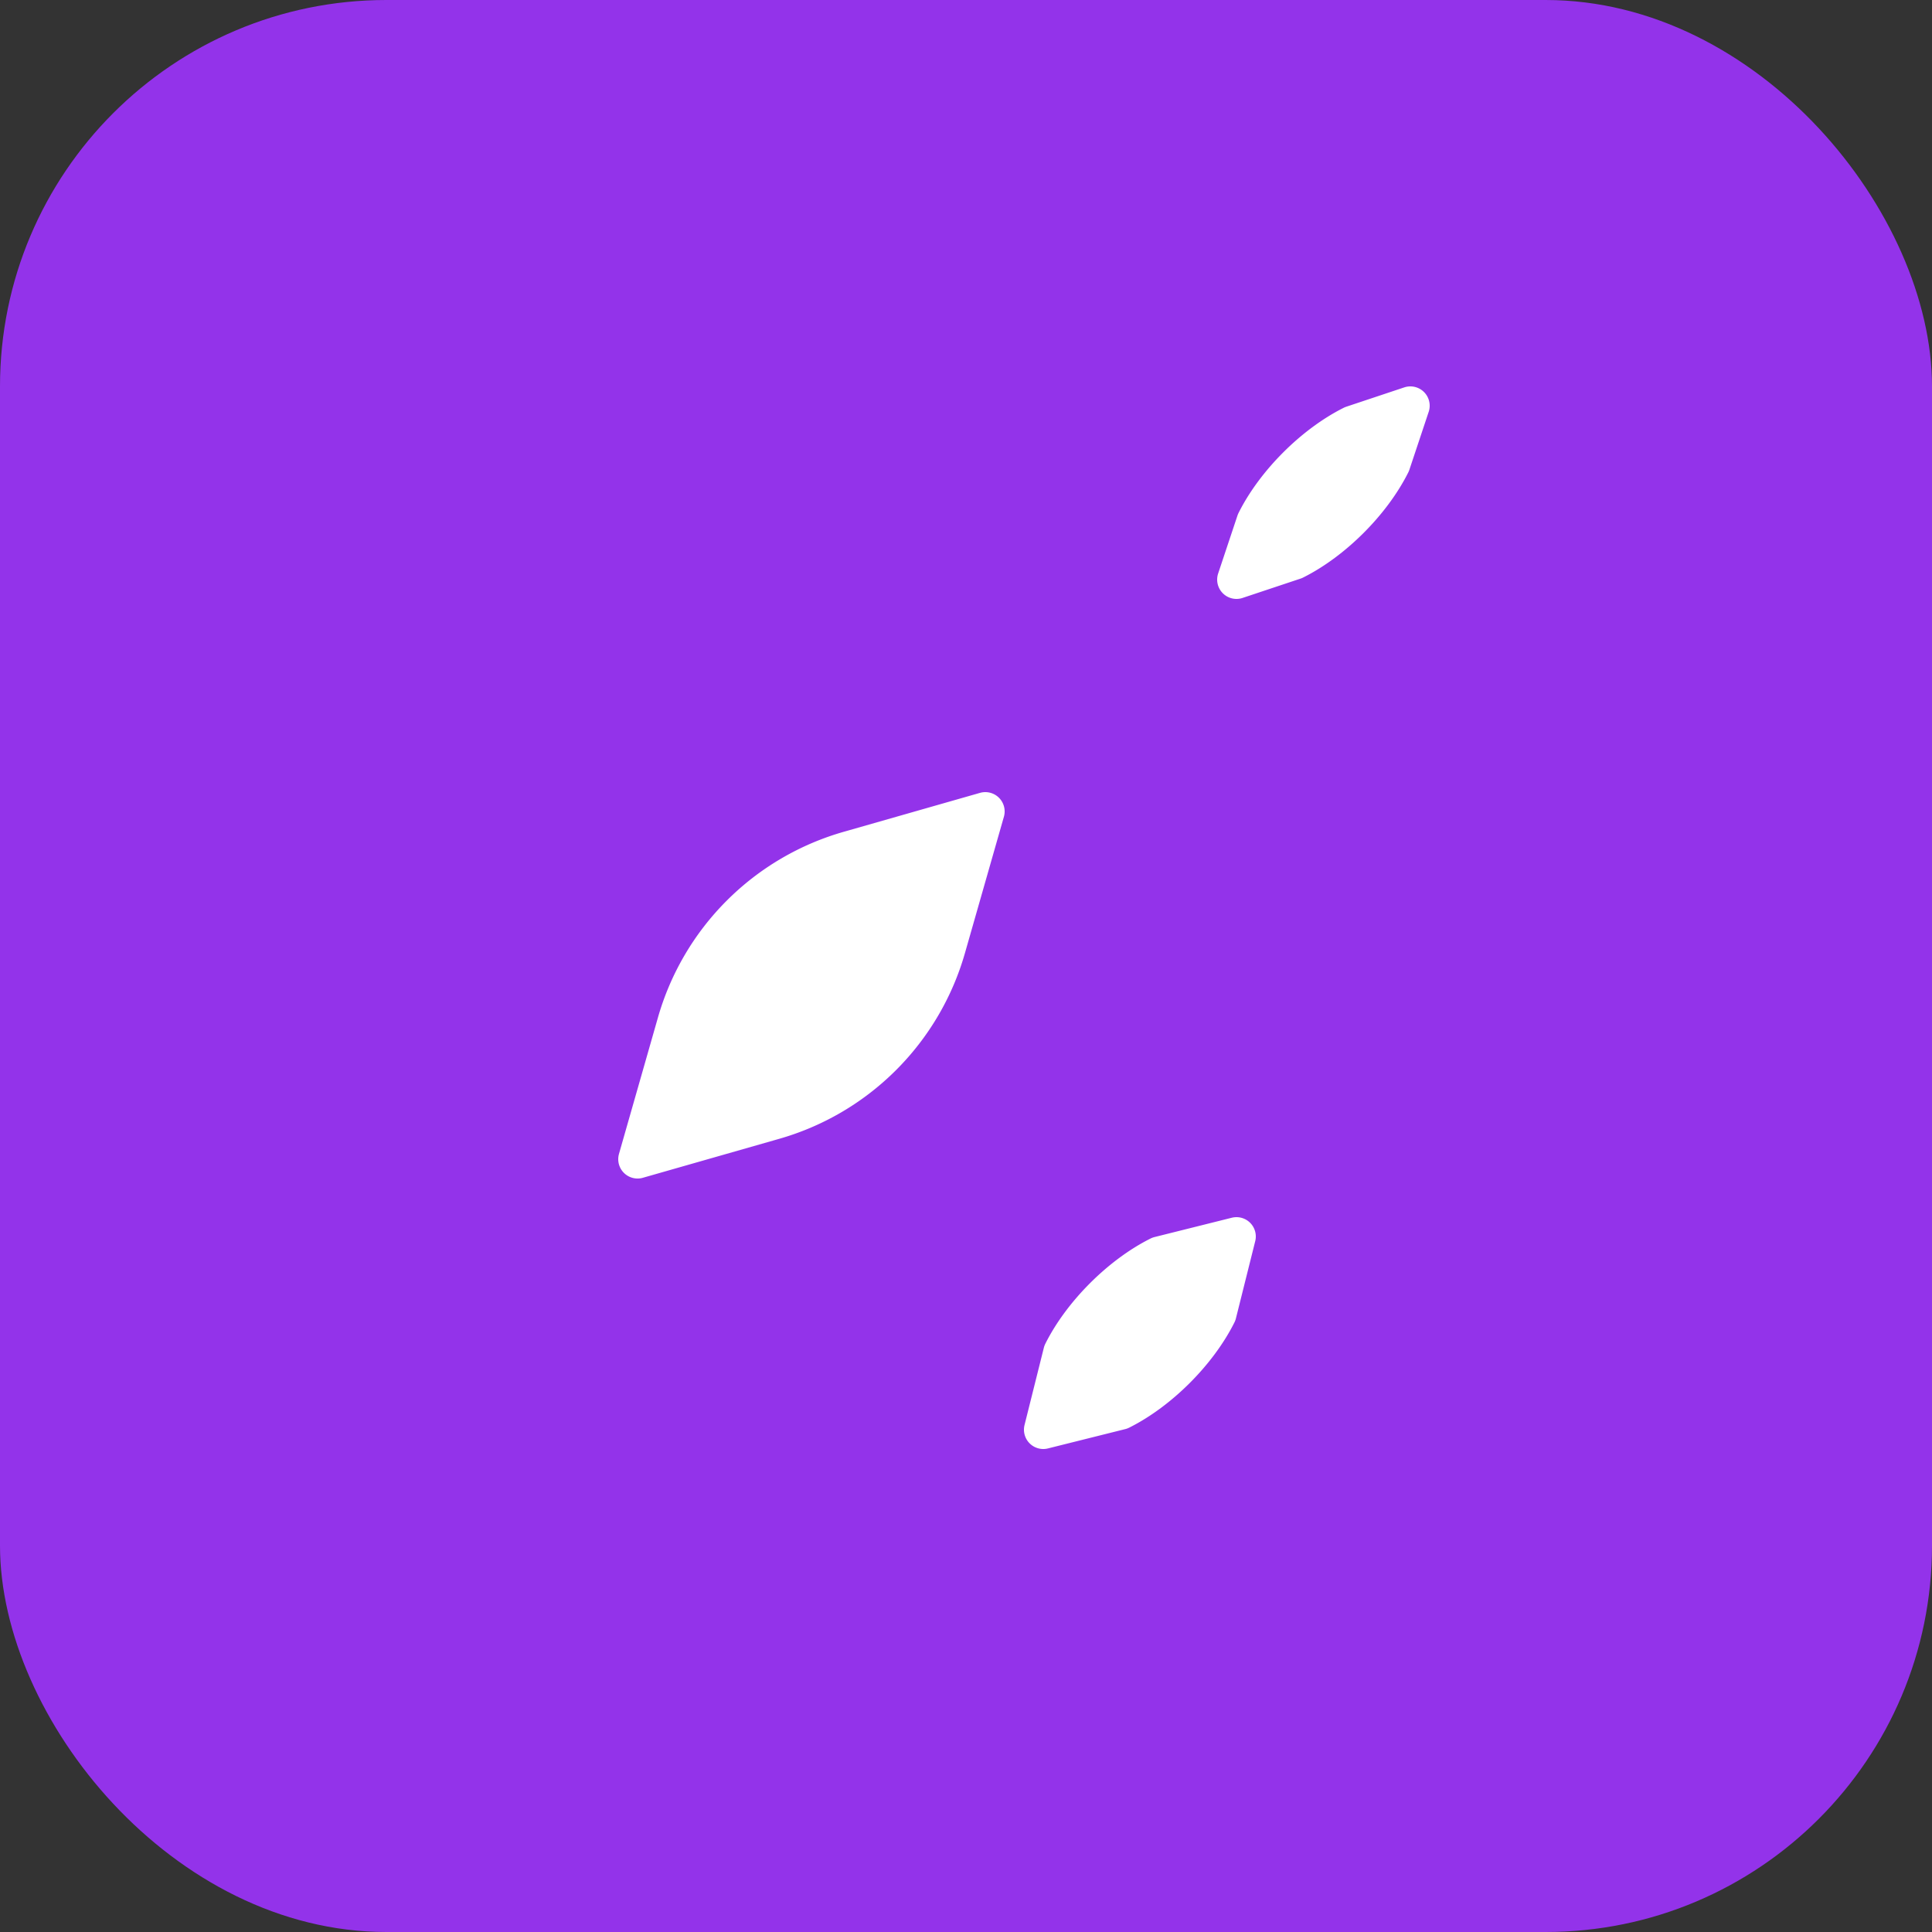
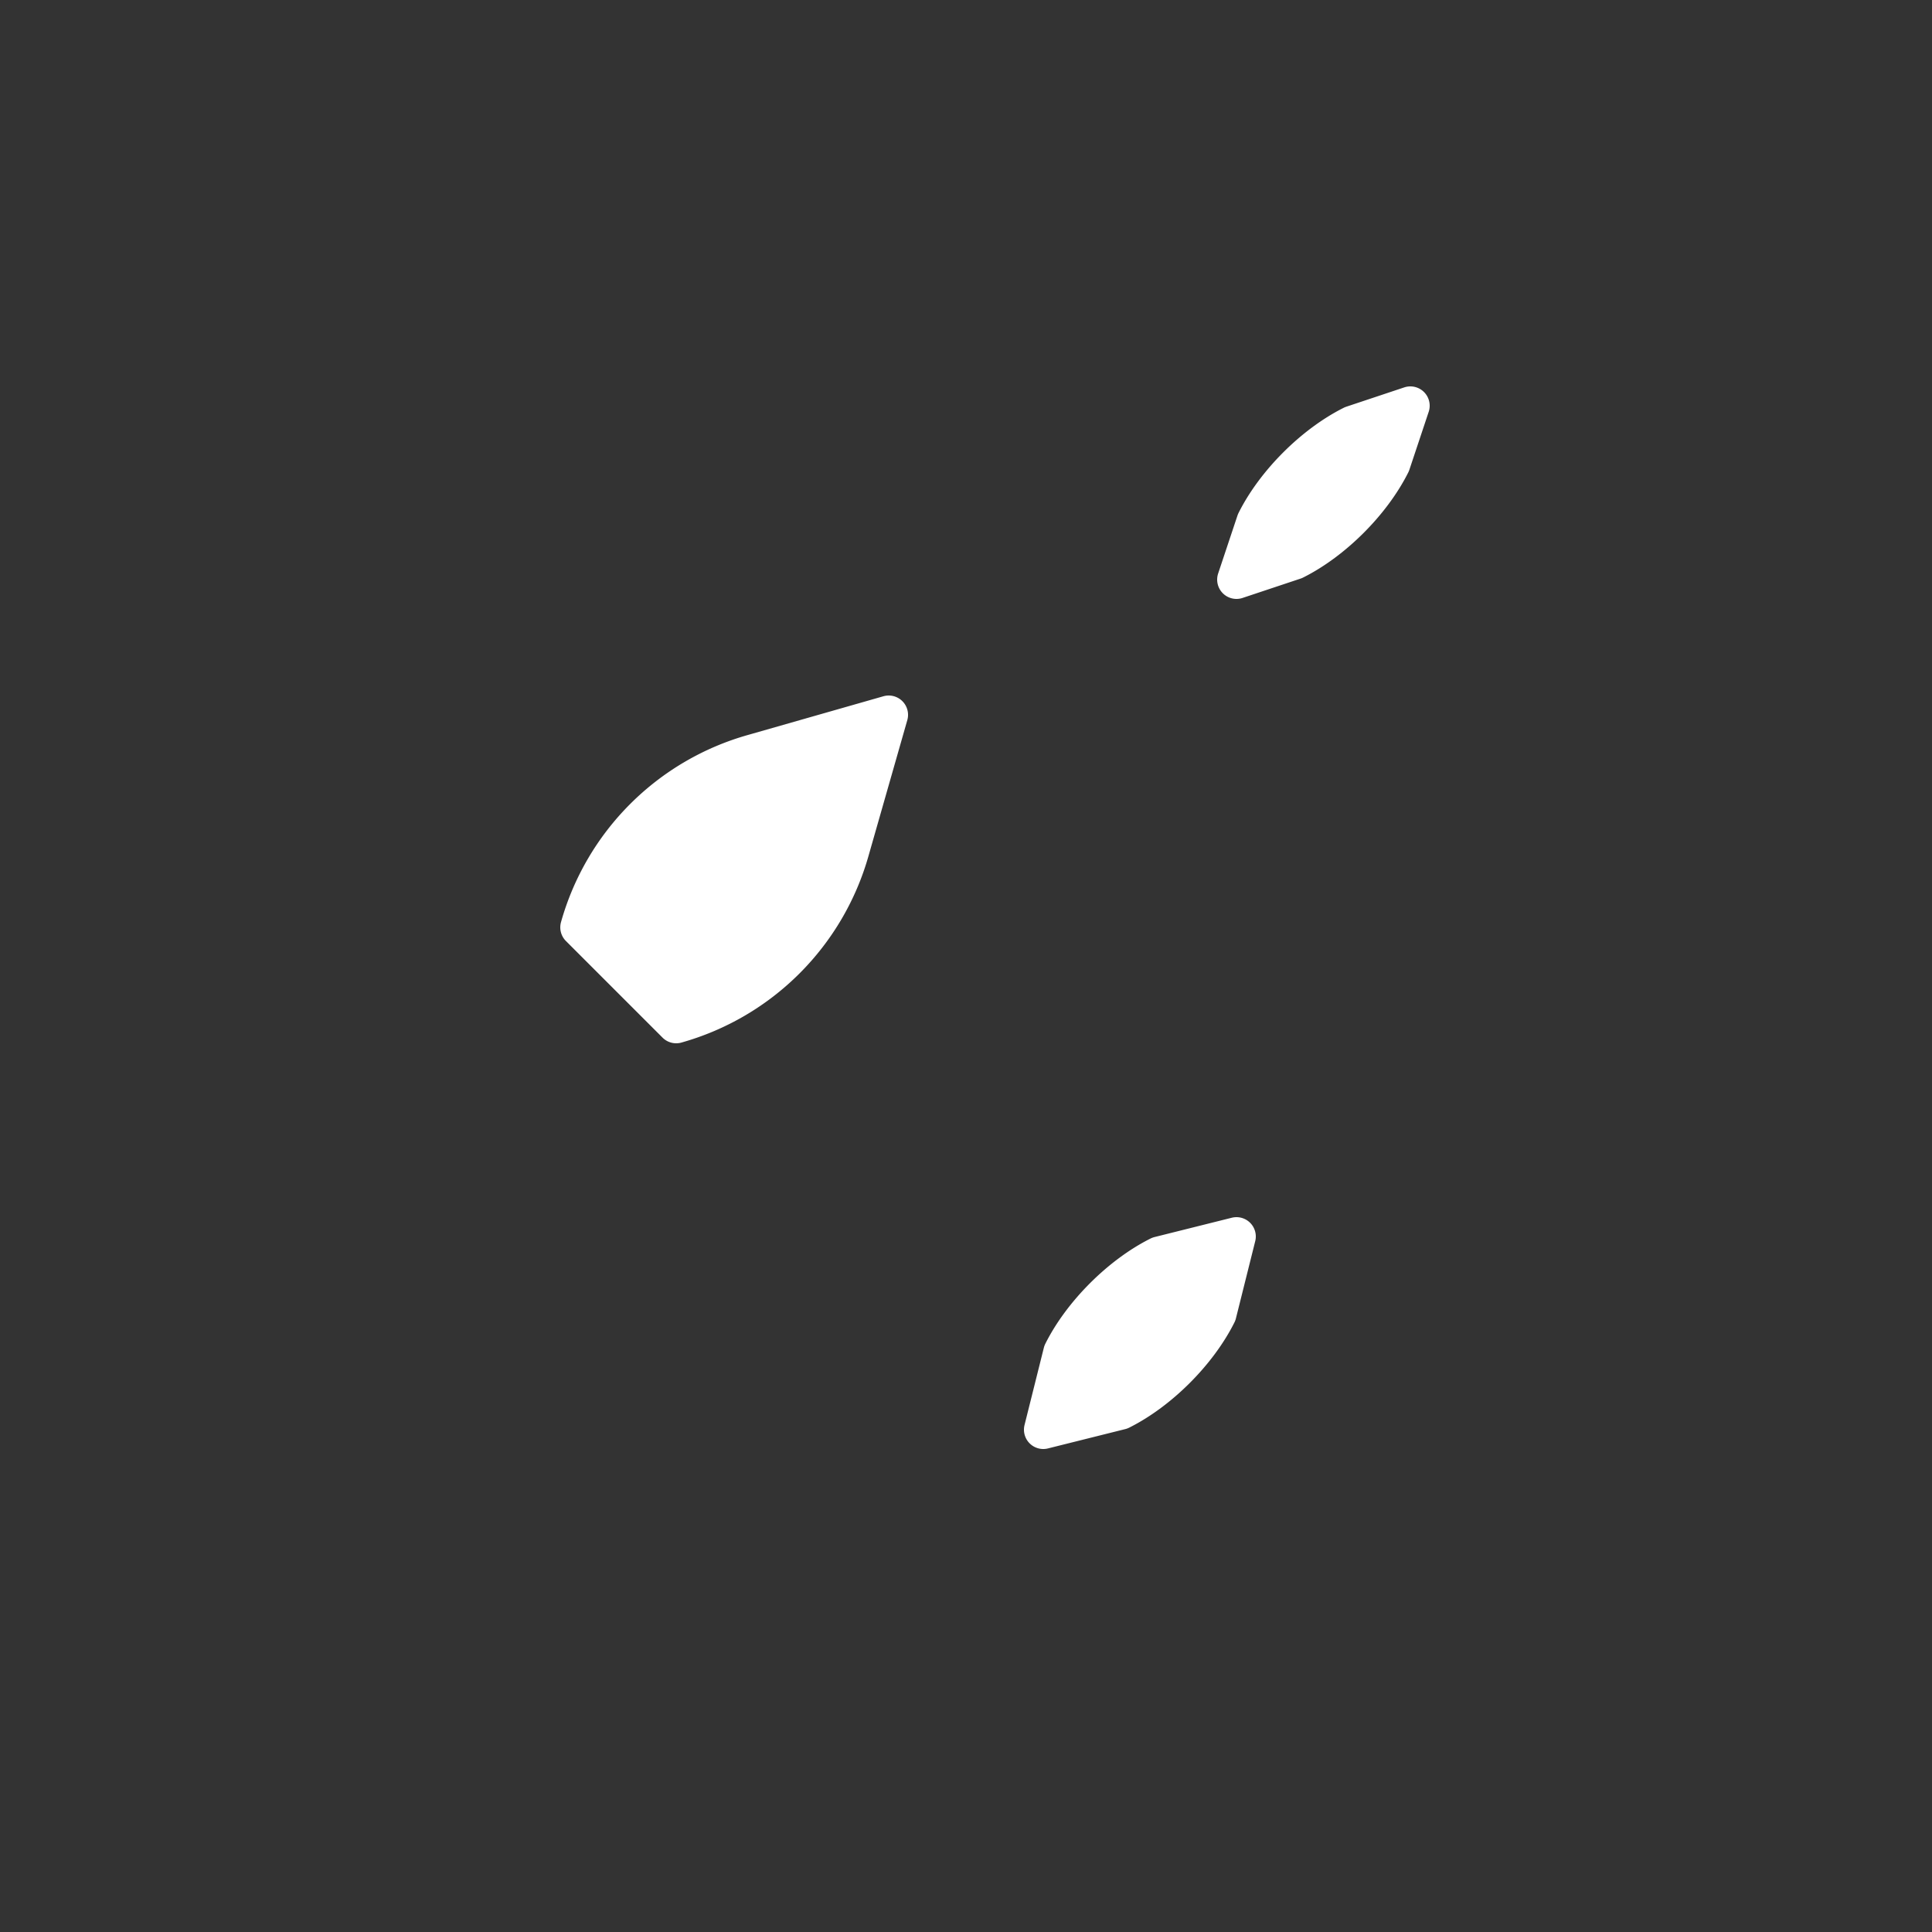
<svg xmlns="http://www.w3.org/2000/svg" viewBox="0 0 100 100">
  <rect x="0" y="0" width="100" height="100" fill="#333333" stroke="none" />
-   <rect width="100" height="100" fill="#9333ea" rx="20" />
-   <path fill="white" stroke="white" stroke-width="2" stroke-linecap="round" stroke-linejoin="round" d="M35 53l-2 7 7-2a13 13 0 009-9l2-7-7 2a13 13 0 00-9 9zM65 27l-1 3 3-1c2-1 4-3 5-5l1-3-3 1c-2 1-4 3-5 5zM55 70l-1 4 4-1c2-1 4-3 5-5l1-4-4 1c-2 1-4 3-5 5z" />
+   <path fill="white" stroke="white" stroke-width="2" stroke-linecap="round" stroke-linejoin="round" d="M35 53a13 13 0 009-9l2-7-7 2a13 13 0 00-9 9zM65 27l-1 3 3-1c2-1 4-3 5-5l1-3-3 1c-2 1-4 3-5 5zM55 70l-1 4 4-1c2-1 4-3 5-5l1-4-4 1c-2 1-4 3-5 5z" />
</svg>